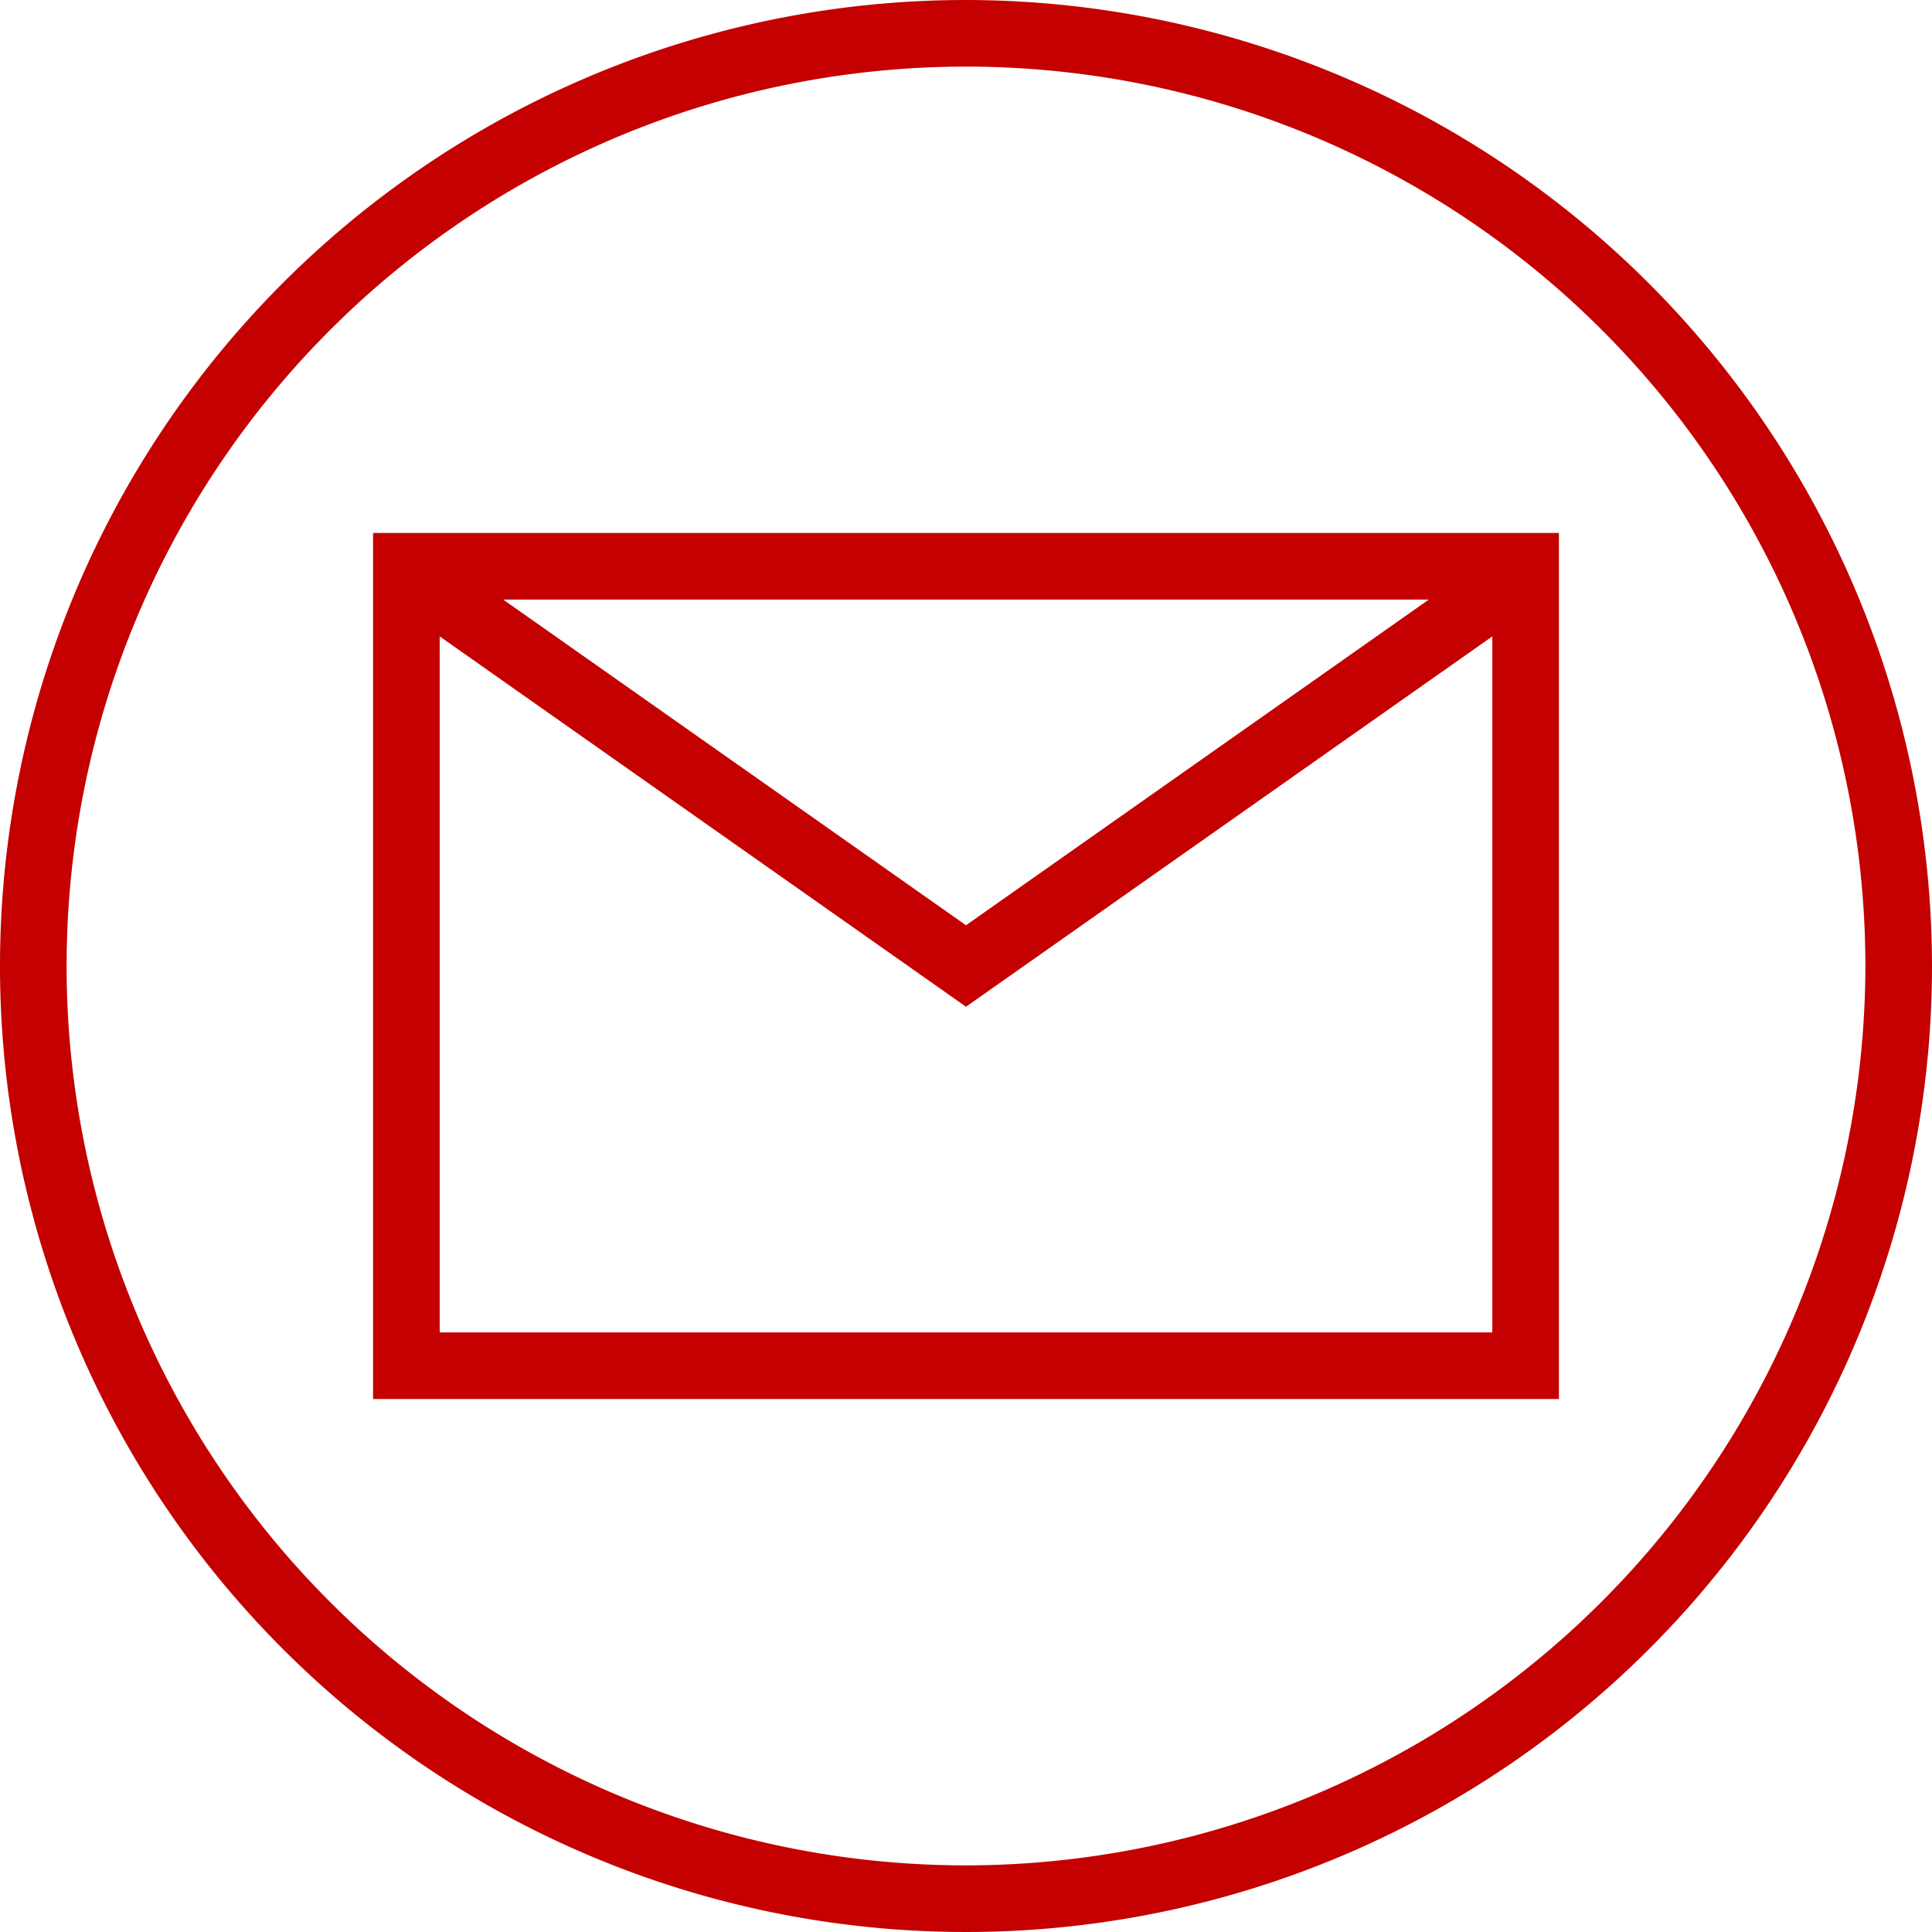
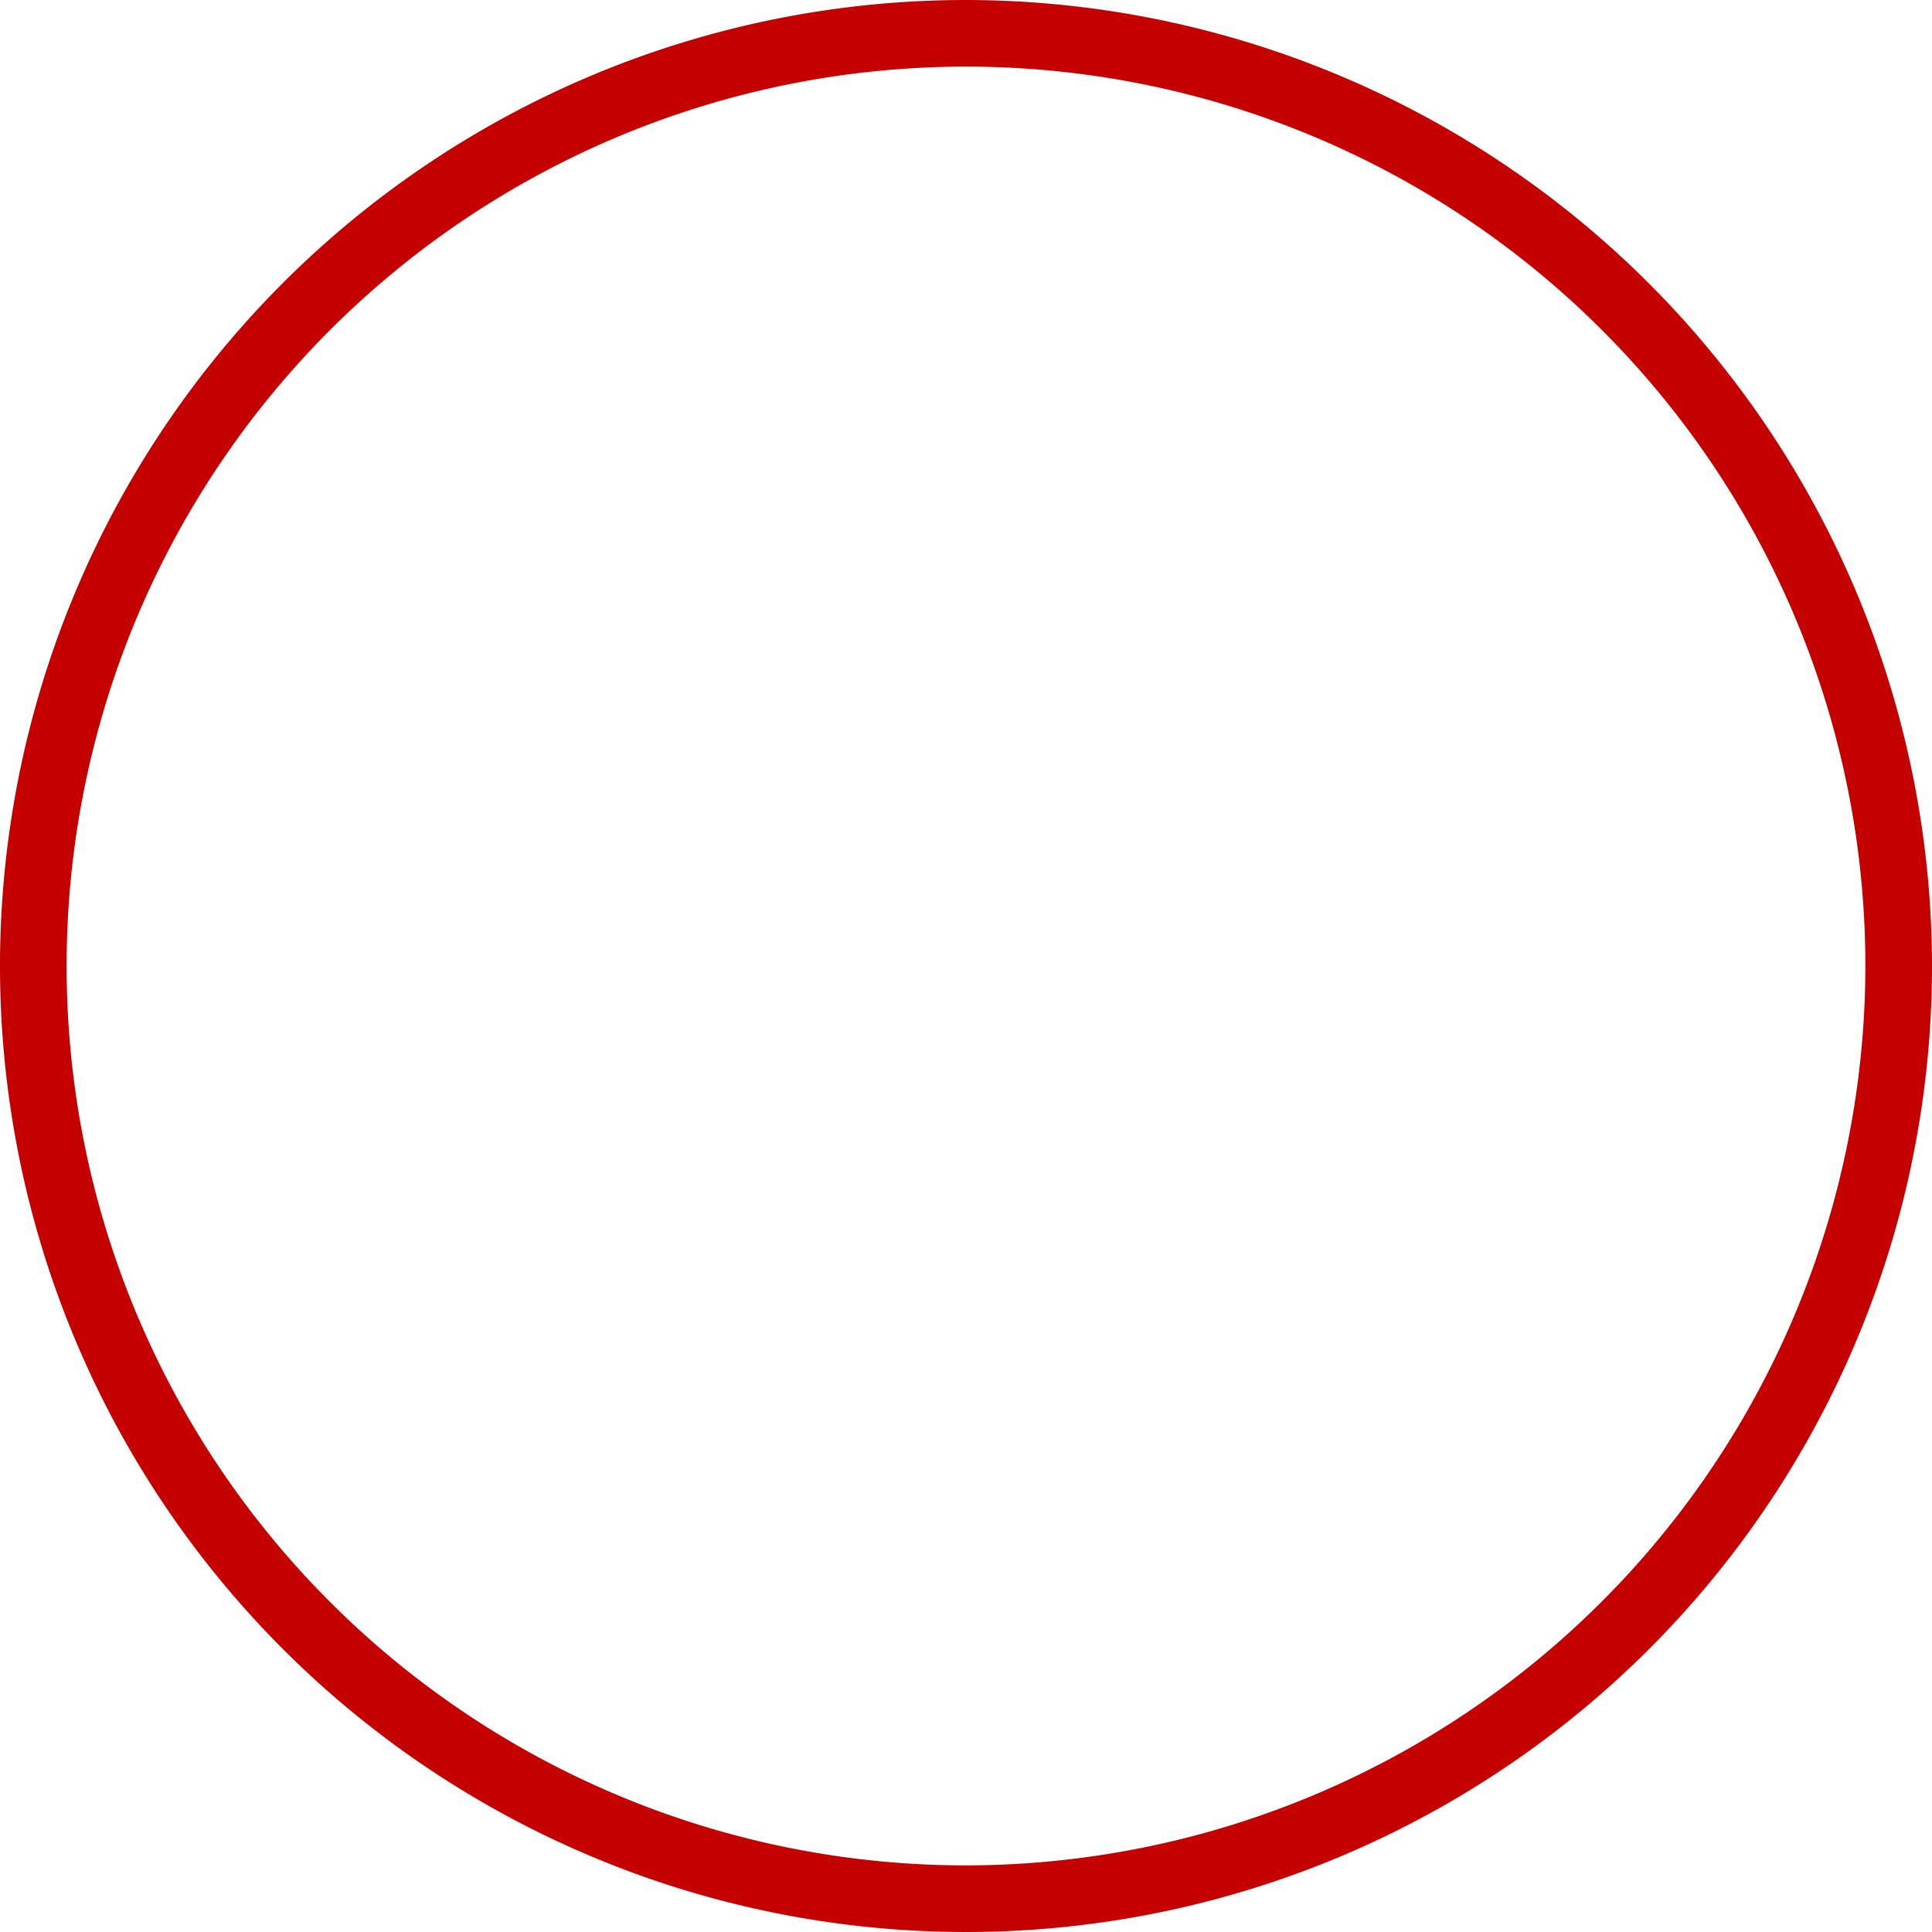
<svg xmlns="http://www.w3.org/2000/svg" data-name="Layer 2" fill="#c40000" height="58" preserveAspectRatio="xMidYMid meet" version="1" viewBox="3.0 3.0 58.0 58.0" width="58" zoomAndPan="magnify">
  <g id="change1_1">
-     <path d="M14.2,45H49.8V19H14.2Zm2-2V22.105L32,33.223,47.8,22.105V43Zm1.906-22H45.894L32,30.777Z" fill="inherit" />
-   </g>
+     </g>
  <g id="change1_2">
    <path d="M32,3A29,29,0,1,0,61,32,29.033,29.033,0,0,0,32,3Zm0,56A27,27,0,1,1,59,32,27.03,27.03,0,0,1,32,59Z" fill="inherit" />
  </g>
</svg>